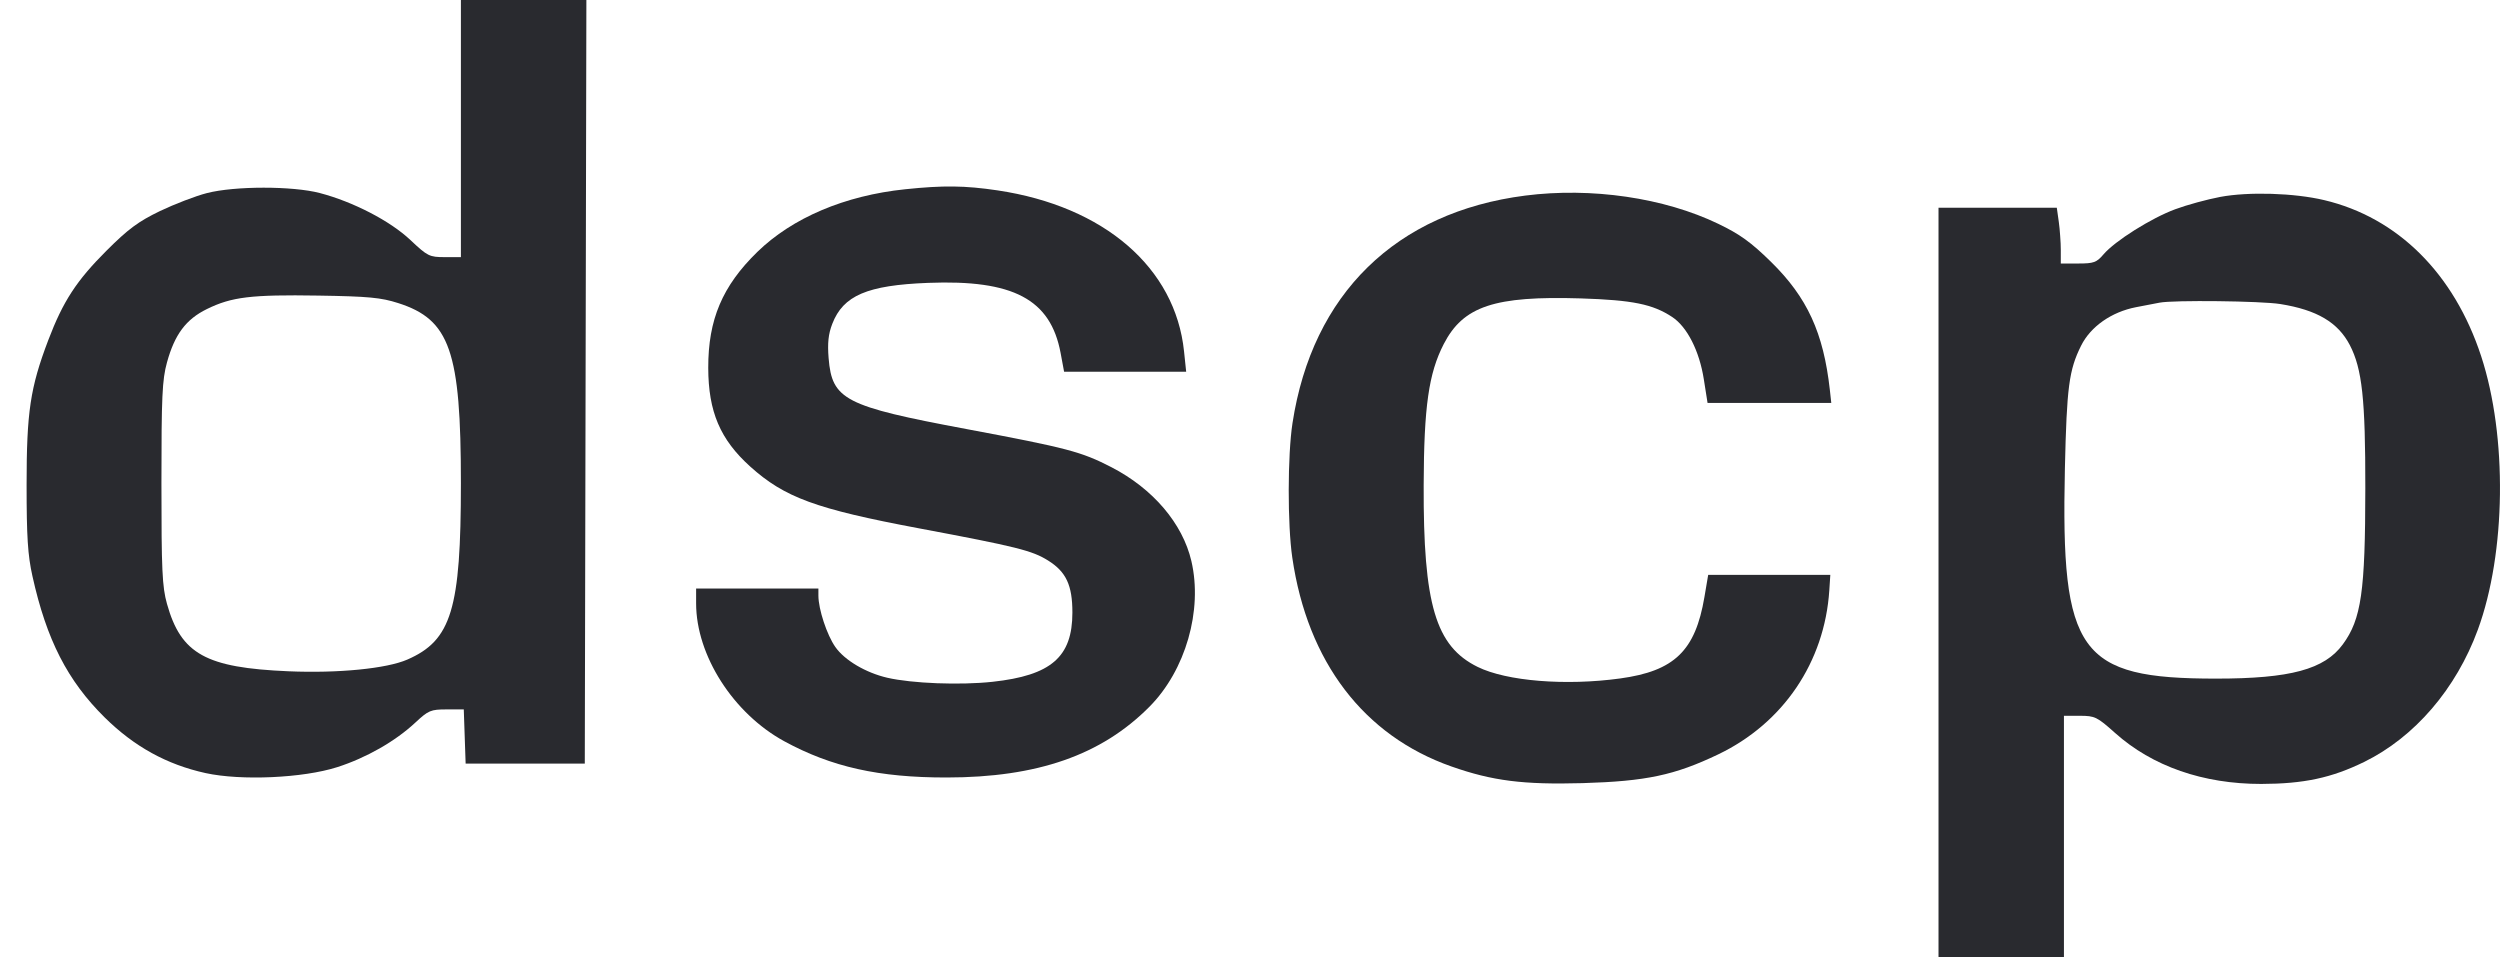
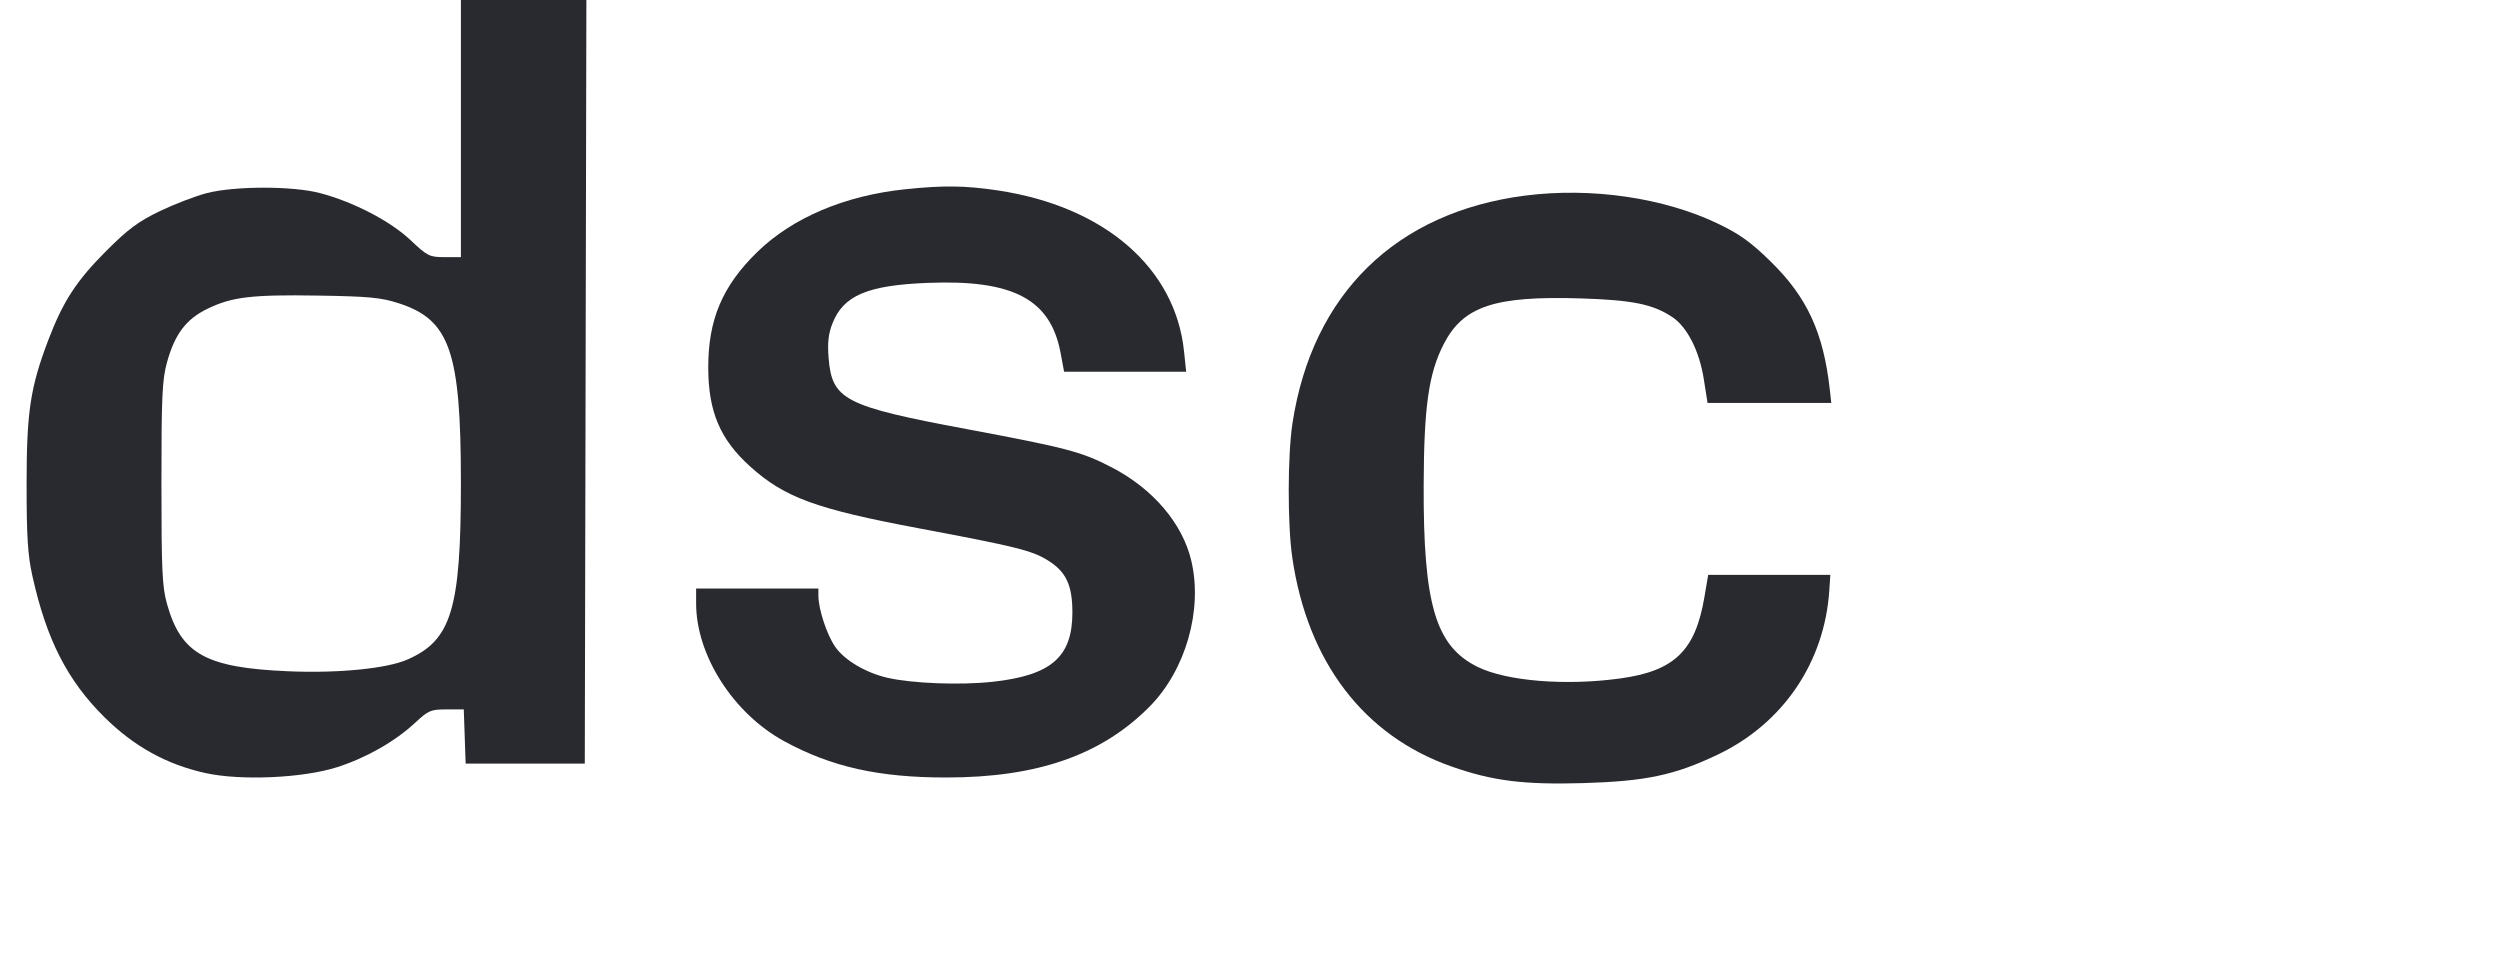
<svg xmlns="http://www.w3.org/2000/svg" width="47" height="18" viewBox="0 0 47 18" fill="none">
  <path fill-rule="evenodd" clip-rule="evenodd" d="M8.665 4.834H8.361C8.073 4.834 8.039 4.817 7.715 4.512C7.336 4.154 6.641 3.794 6.012 3.629C5.501 3.495 4.415 3.495 3.89 3.63C3.679 3.684 3.281 3.837 3.005 3.969C2.6 4.165 2.409 4.306 2.003 4.712C1.437 5.277 1.185 5.665 0.907 6.396C0.568 7.289 0.5 7.745 0.5 9.114C0.5 10.09 0.522 10.438 0.61 10.832C0.875 12.027 1.268 12.796 1.968 13.488C2.524 14.036 3.134 14.373 3.865 14.534C4.533 14.68 5.695 14.628 6.338 14.423C6.885 14.248 7.431 13.937 7.809 13.584C8.055 13.355 8.098 13.337 8.397 13.337H8.719L8.754 14.356H10.994L11.024 0H8.665V4.834ZM7.486 5.698C8.459 6.009 8.665 6.6 8.665 9.085C8.665 11.453 8.488 12.038 7.658 12.4C7.269 12.57 6.358 12.66 5.423 12.62C3.869 12.554 3.403 12.296 3.139 11.352C3.049 11.03 3.035 10.718 3.035 9.085C3.035 7.456 3.049 7.14 3.139 6.814C3.284 6.287 3.496 6.003 3.89 5.81C4.355 5.582 4.72 5.537 5.983 5.557C6.928 5.572 7.162 5.594 7.486 5.698Z" fill="#292A2F" />
  <path d="M17.018 3.558C15.882 3.676 14.898 4.094 14.238 4.736C13.58 5.378 13.313 6.008 13.315 6.916C13.317 7.74 13.539 8.262 14.105 8.772C14.751 9.353 15.336 9.568 17.273 9.932C19.12 10.279 19.404 10.35 19.706 10.539C20.044 10.751 20.161 11.003 20.161 11.516C20.161 12.352 19.762 12.698 18.658 12.818C18.047 12.884 17.148 12.849 16.683 12.742C16.276 12.648 15.879 12.413 15.704 12.163C15.546 11.938 15.386 11.453 15.386 11.198V11.065H13.087V11.344C13.087 12.32 13.785 13.412 14.743 13.935C15.631 14.419 16.523 14.618 17.795 14.617C19.504 14.616 20.708 14.196 21.61 13.286C22.289 12.602 22.614 11.473 22.398 10.548C22.233 9.841 21.676 9.187 20.896 8.784C20.327 8.491 20.071 8.423 18.163 8.065C15.88 7.638 15.642 7.515 15.578 6.734C15.555 6.45 15.573 6.279 15.647 6.088C15.853 5.555 16.304 5.362 17.449 5.318C19.049 5.255 19.749 5.625 19.939 6.634L20.005 6.989H22.3L22.26 6.606C22.097 5.033 20.759 3.878 18.753 3.579C18.14 3.488 17.735 3.483 17.018 3.558Z" fill="#292A2F" />
  <path d="M24.299 7.954C24.671 5.526 26.243 3.989 28.674 3.677C29.919 3.518 31.285 3.717 32.304 4.208C32.71 4.403 32.919 4.554 33.295 4.923C33.976 5.591 34.281 6.255 34.401 7.328L34.428 7.575H32.102L32.032 7.131C31.949 6.599 31.719 6.146 31.438 5.96C31.072 5.718 30.693 5.641 29.717 5.61C28.096 5.56 27.509 5.756 27.142 6.469C26.859 7.019 26.77 7.645 26.765 9.119C26.757 11.366 26.989 12.149 27.78 12.538C28.325 12.806 29.434 12.896 30.459 12.755C31.479 12.615 31.872 12.235 32.043 11.226L32.114 10.807H34.41L34.391 11.099C34.302 12.448 33.525 13.596 32.303 14.182C31.484 14.574 30.946 14.688 29.753 14.723C28.64 14.754 28.058 14.681 27.288 14.41C25.639 13.831 24.581 12.444 24.295 10.483C24.204 9.86 24.206 8.559 24.299 7.954Z" fill="#292A2F" />
-   <path fill-rule="evenodd" clip-rule="evenodd" d="M40.894 3.934C41.111 3.853 41.492 3.749 41.74 3.702C42.274 3.602 43.13 3.628 43.694 3.762C45.078 4.09 46.137 5.144 46.646 6.697C47.14 8.205 47.114 10.391 46.584 11.837C46.176 12.951 45.394 13.86 44.445 14.325C43.831 14.625 43.311 14.736 42.511 14.738C41.42 14.739 40.464 14.406 39.765 13.781C39.425 13.477 39.384 13.457 39.102 13.457H38.802V18H36.444V3.906H38.668L38.706 4.176C38.716 4.248 38.725 4.341 38.731 4.433C38.739 4.531 38.743 4.629 38.743 4.7V4.954H39.071C39.362 4.954 39.416 4.935 39.546 4.782C39.761 4.53 40.44 4.102 40.894 3.934ZM44.177 6.488C43.954 6.06 43.558 5.826 42.87 5.716C42.511 5.658 40.86 5.639 40.6 5.69C40.535 5.702 40.337 5.741 40.158 5.775C39.697 5.864 39.304 6.139 39.125 6.498C38.897 6.956 38.855 7.274 38.82 8.808C38.742 12.28 39.085 12.758 41.661 12.758C43.06 12.758 43.7 12.585 44.045 12.114C44.393 11.64 44.467 11.125 44.468 9.177C44.47 7.503 44.408 6.934 44.177 6.488Z" fill="#292A2F" />
</svg>